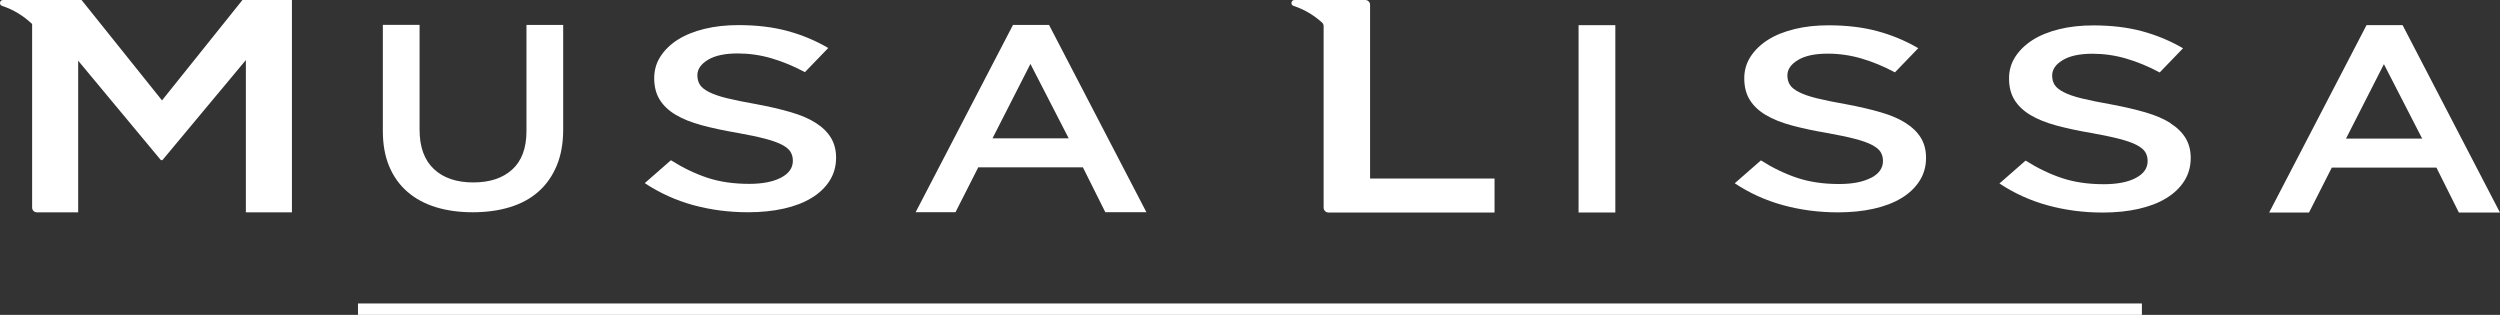
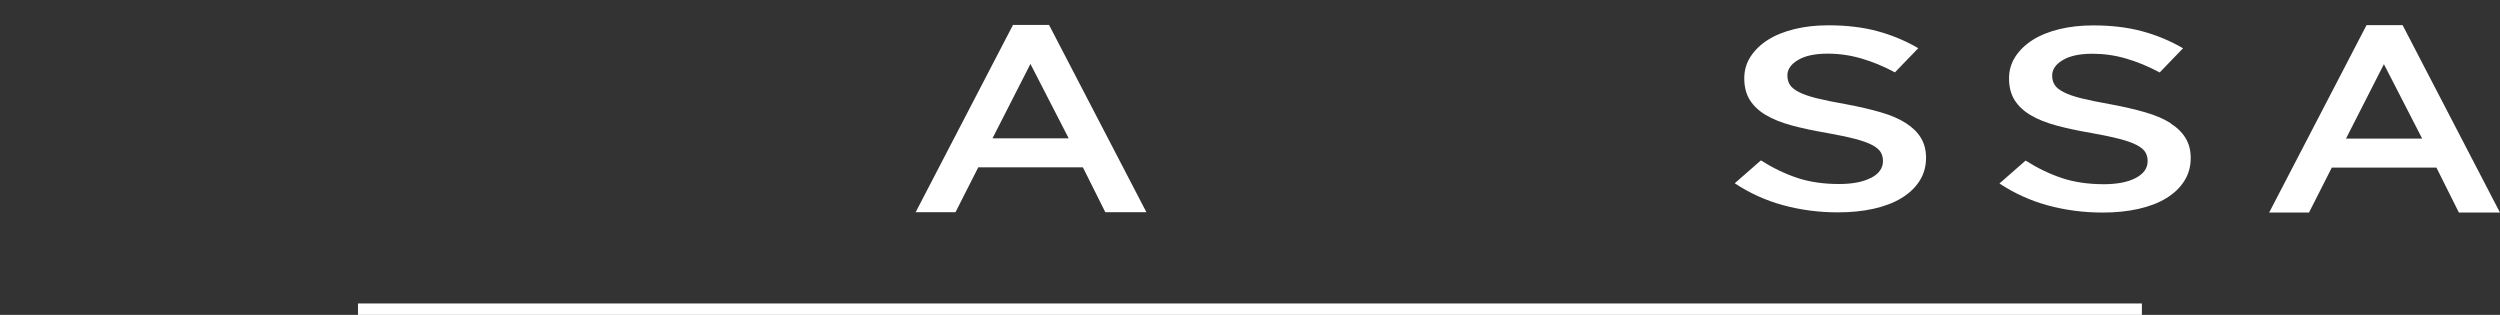
<svg xmlns="http://www.w3.org/2000/svg" width="262" height="33" viewBox="0 0 262 33" fill="none">
  <rect x="0" y="0" width="262" height="33" fill="#333333" stroke="none" />
  <path d="M224.47 31.805H37.517V33.001H224.47V31.805Z" fill="white" />
-   <path d="M135.564 0.619C136.682 0.978 137.686 1.586 138.549 2.361C138.654 2.455 138.716 2.59 138.716 2.736V21.766C138.716 22.042 138.94 22.27 139.22 22.27H156.628V18.708H143.584V0.504C143.584 0.229 143.36 0 143.08 0H142.143H135.658C135.299 0 135.221 0.51 135.564 0.619Z" fill="white" />
  <path d="M251.79 2.631H248.014L237.81 22.27H241.986L244.373 17.563H255.337L257.688 22.27H261.994L251.79 2.631ZM245.861 14.525L249.834 6.724L253.844 14.525H245.861Z" fill="white" />
  <path d="M196.088 18.63C195.261 19.067 194.143 19.285 192.733 19.285C191.1 19.285 189.644 19.072 188.359 18.645C187.075 18.219 185.8 17.605 184.542 16.809L181.801 19.207C183.356 20.242 185.051 21.006 186.877 21.506C188.708 22.005 190.622 22.255 192.624 22.255C193.981 22.255 195.23 22.13 196.363 21.875C197.497 21.62 198.47 21.251 199.276 20.757C200.087 20.268 200.717 19.665 201.169 18.957C201.622 18.25 201.85 17.444 201.85 16.534C201.85 15.733 201.668 15.041 201.31 14.448C200.951 13.86 200.425 13.34 199.728 12.898C199.037 12.451 198.163 12.076 197.107 11.77C196.057 11.463 194.845 11.182 193.482 10.927C192.244 10.709 191.22 10.501 190.419 10.303C189.613 10.105 188.983 9.887 188.526 9.648C188.068 9.414 187.751 9.159 187.579 8.883C187.407 8.613 187.319 8.285 187.319 7.905C187.319 7.271 187.688 6.73 188.432 6.288C189.176 5.841 190.211 5.622 191.547 5.622C192.733 5.622 193.909 5.789 195.068 6.127C196.228 6.465 197.404 6.948 198.589 7.583L201.034 5.05C199.697 4.27 198.272 3.677 196.754 3.266C195.235 2.855 193.524 2.652 191.62 2.652C190.336 2.652 189.15 2.782 188.068 3.048C186.981 3.313 186.055 3.687 185.28 4.176C184.51 4.665 183.902 5.253 183.46 5.934C183.018 6.615 182.799 7.375 182.799 8.207C182.799 9.096 182.992 9.85 183.377 10.469C183.762 11.088 184.318 11.614 185.051 12.05C185.785 12.487 186.684 12.851 187.766 13.143C188.843 13.434 190.075 13.699 191.464 13.933C192.676 14.152 193.664 14.36 194.418 14.557C195.172 14.755 195.771 14.968 196.202 15.197C196.634 15.426 196.93 15.675 197.097 15.946C197.258 16.216 197.336 16.529 197.336 16.872C197.336 17.616 196.92 18.208 196.093 18.64L196.088 18.63Z" fill="white" />
  <path d="M227.476 12.908C226.784 12.461 225.91 12.086 224.855 11.779C223.804 11.473 222.592 11.192 221.229 10.937C219.992 10.718 218.967 10.51 218.166 10.313C217.36 10.115 216.731 9.897 216.273 9.657C215.815 9.423 215.498 9.168 215.326 8.893C215.155 8.622 215.066 8.295 215.066 7.915C215.066 7.281 215.436 6.74 216.179 6.298C216.923 5.85 217.958 5.632 219.295 5.632C220.481 5.632 221.656 5.798 222.816 6.136C223.976 6.474 225.151 6.958 226.337 7.593L228.781 5.06C227.445 4.28 226.02 3.687 224.501 3.276C222.982 2.865 221.271 2.662 219.368 2.662C218.083 2.662 216.897 2.792 215.815 3.057C214.728 3.323 213.803 3.697 213.028 4.186C212.258 4.675 211.649 5.263 211.207 5.944C210.765 6.625 210.547 7.385 210.547 8.217C210.547 9.106 210.739 9.86 211.124 10.479C211.509 11.098 212.065 11.623 212.799 12.06C213.527 12.497 214.432 12.861 215.508 13.152C216.585 13.444 217.818 13.709 219.206 13.943C220.418 14.161 221.406 14.369 222.16 14.567C222.915 14.765 223.513 14.978 223.944 15.207C224.376 15.436 224.673 15.685 224.834 15.956C224.995 16.226 225.073 16.538 225.073 16.881C225.073 17.625 224.657 18.218 223.83 18.65C223.003 19.087 221.885 19.305 220.475 19.305C218.842 19.305 217.386 19.092 216.101 18.665C214.817 18.239 213.542 17.625 212.284 16.829L209.543 19.227C211.098 20.262 212.794 21.027 214.619 21.526C216.45 22.025 218.364 22.275 220.361 22.275C221.718 22.275 222.967 22.15 224.1 21.895C225.234 21.64 226.207 21.271 227.013 20.777C227.824 20.288 228.454 19.685 228.906 18.977C229.359 18.27 229.587 17.464 229.587 16.554C229.587 15.753 229.405 15.061 229.047 14.468C228.688 13.881 228.162 13.361 227.465 12.918L227.476 12.908Z" fill="white" />
-   <path d="M169.287 2.637H165.434V22.27H169.287V2.637Z" fill="white" />
-   <path d="M42.686 20.091C43.508 20.809 44.496 21.345 45.651 21.703C46.805 22.062 48.1 22.244 49.531 22.244C50.961 22.244 52.292 22.067 53.457 21.703C54.622 21.345 55.616 20.804 56.437 20.075C57.259 19.347 57.894 18.442 58.346 17.355C58.799 16.268 59.022 15.01 59.022 13.574V2.611H55.174V13.736C55.174 15.519 54.674 16.866 53.681 17.766C52.688 18.671 51.325 19.119 49.588 19.119C47.851 19.119 46.457 18.65 45.463 17.709C44.47 16.768 43.971 15.4 43.971 13.595V2.605H40.122V13.73C40.122 15.129 40.34 16.357 40.783 17.418C41.225 18.479 41.854 19.363 42.676 20.081L42.686 20.091Z" fill="white" />
  <path d="M102.517 17.533H113.486L115.837 22.24H120.143L109.939 2.611H106.163L95.959 22.24H100.135L102.523 17.533H102.517ZM107.989 6.699L111.999 14.495H104.015L107.989 6.699Z" fill="white" />
-   <path d="M16.978 10.521L8.547 0H0.314C-0.045 0 -0.123 0.51 0.22 0.619C1.406 1.004 2.467 1.664 3.367 2.517V21.761C3.367 22.031 3.585 22.25 3.856 22.25H8.193V6.361L16.863 16.784H17.019L25.767 6.293V22.25H30.594V0H25.409L16.978 10.521Z" fill="white" />
-   <path d="M81.859 18.613C81.032 19.05 79.914 19.269 78.505 19.269C76.872 19.269 75.415 19.055 74.131 18.629C72.846 18.203 71.572 17.589 70.313 16.793L67.572 19.191C69.127 20.226 70.823 20.99 72.648 21.495C74.479 21.994 76.393 22.244 78.395 22.244C79.753 22.244 81.001 22.119 82.135 21.864C83.269 21.609 84.241 21.24 85.047 20.746C85.859 20.257 86.488 19.654 86.941 18.946C87.393 18.239 87.622 17.428 87.622 16.523C87.622 15.722 87.44 15.03 87.081 14.437C86.722 13.849 86.197 13.329 85.5 12.887C84.808 12.44 83.934 12.065 82.879 11.758C81.828 11.452 80.616 11.166 79.254 10.916C78.016 10.697 76.991 10.489 76.185 10.292C75.379 10.094 74.75 9.876 74.292 9.637C73.834 9.402 73.517 9.148 73.345 8.872C73.174 8.602 73.085 8.274 73.085 7.889C73.085 7.255 73.454 6.714 74.198 6.266C74.942 5.819 75.977 5.601 77.314 5.601C78.499 5.601 79.675 5.767 80.835 6.105C81.995 6.443 83.17 6.927 84.356 7.561L86.8 5.029C85.463 4.248 84.038 3.655 82.52 3.245C81.001 2.834 79.29 2.631 77.386 2.631C76.102 2.631 74.916 2.761 73.829 3.026C72.742 3.291 71.816 3.666 71.041 4.155C70.266 4.644 69.663 5.231 69.221 5.913C68.779 6.594 68.561 7.353 68.561 8.185C68.561 9.075 68.753 9.829 69.138 10.448C69.523 11.067 70.079 11.592 70.812 12.029C71.546 12.466 72.446 12.83 73.527 13.121C74.604 13.412 75.837 13.678 77.225 13.912C78.437 14.13 79.425 14.338 80.179 14.536C80.933 14.733 81.532 14.947 81.963 15.175C82.395 15.404 82.691 15.654 82.853 15.925C83.014 16.195 83.092 16.507 83.092 16.85C83.092 17.594 82.676 18.187 81.849 18.619L81.859 18.613Z" fill="white" />
</svg>